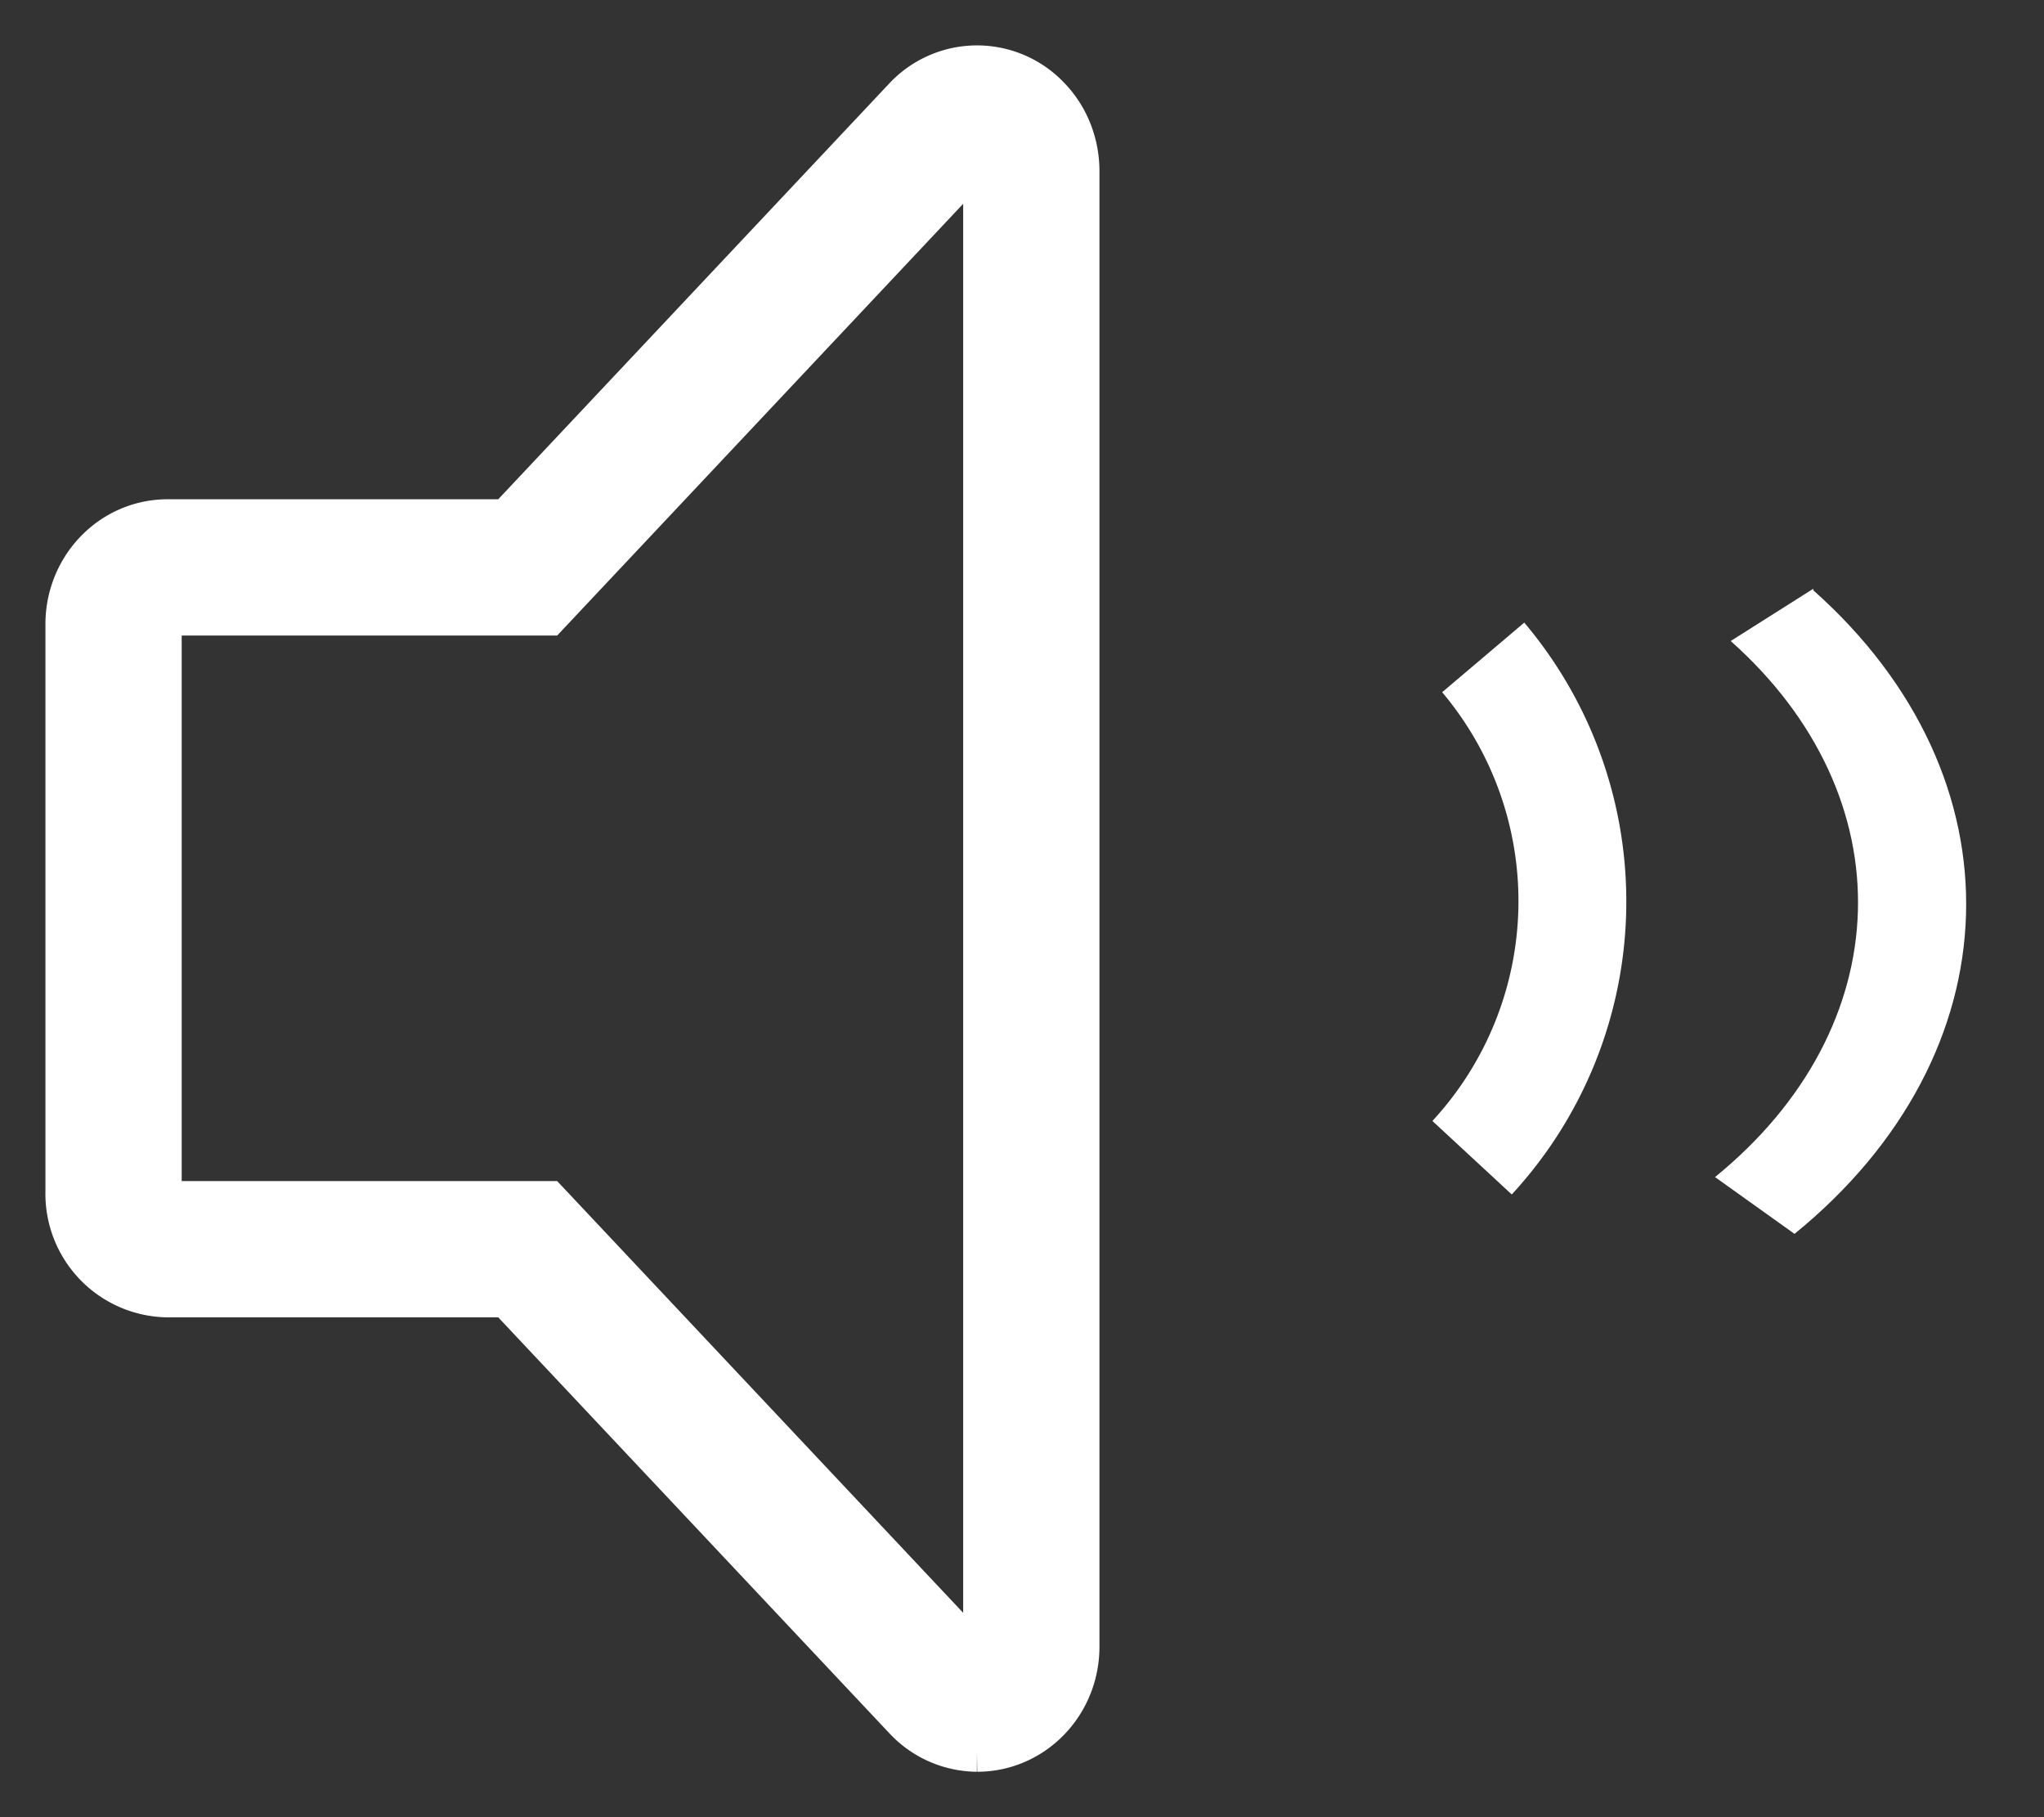
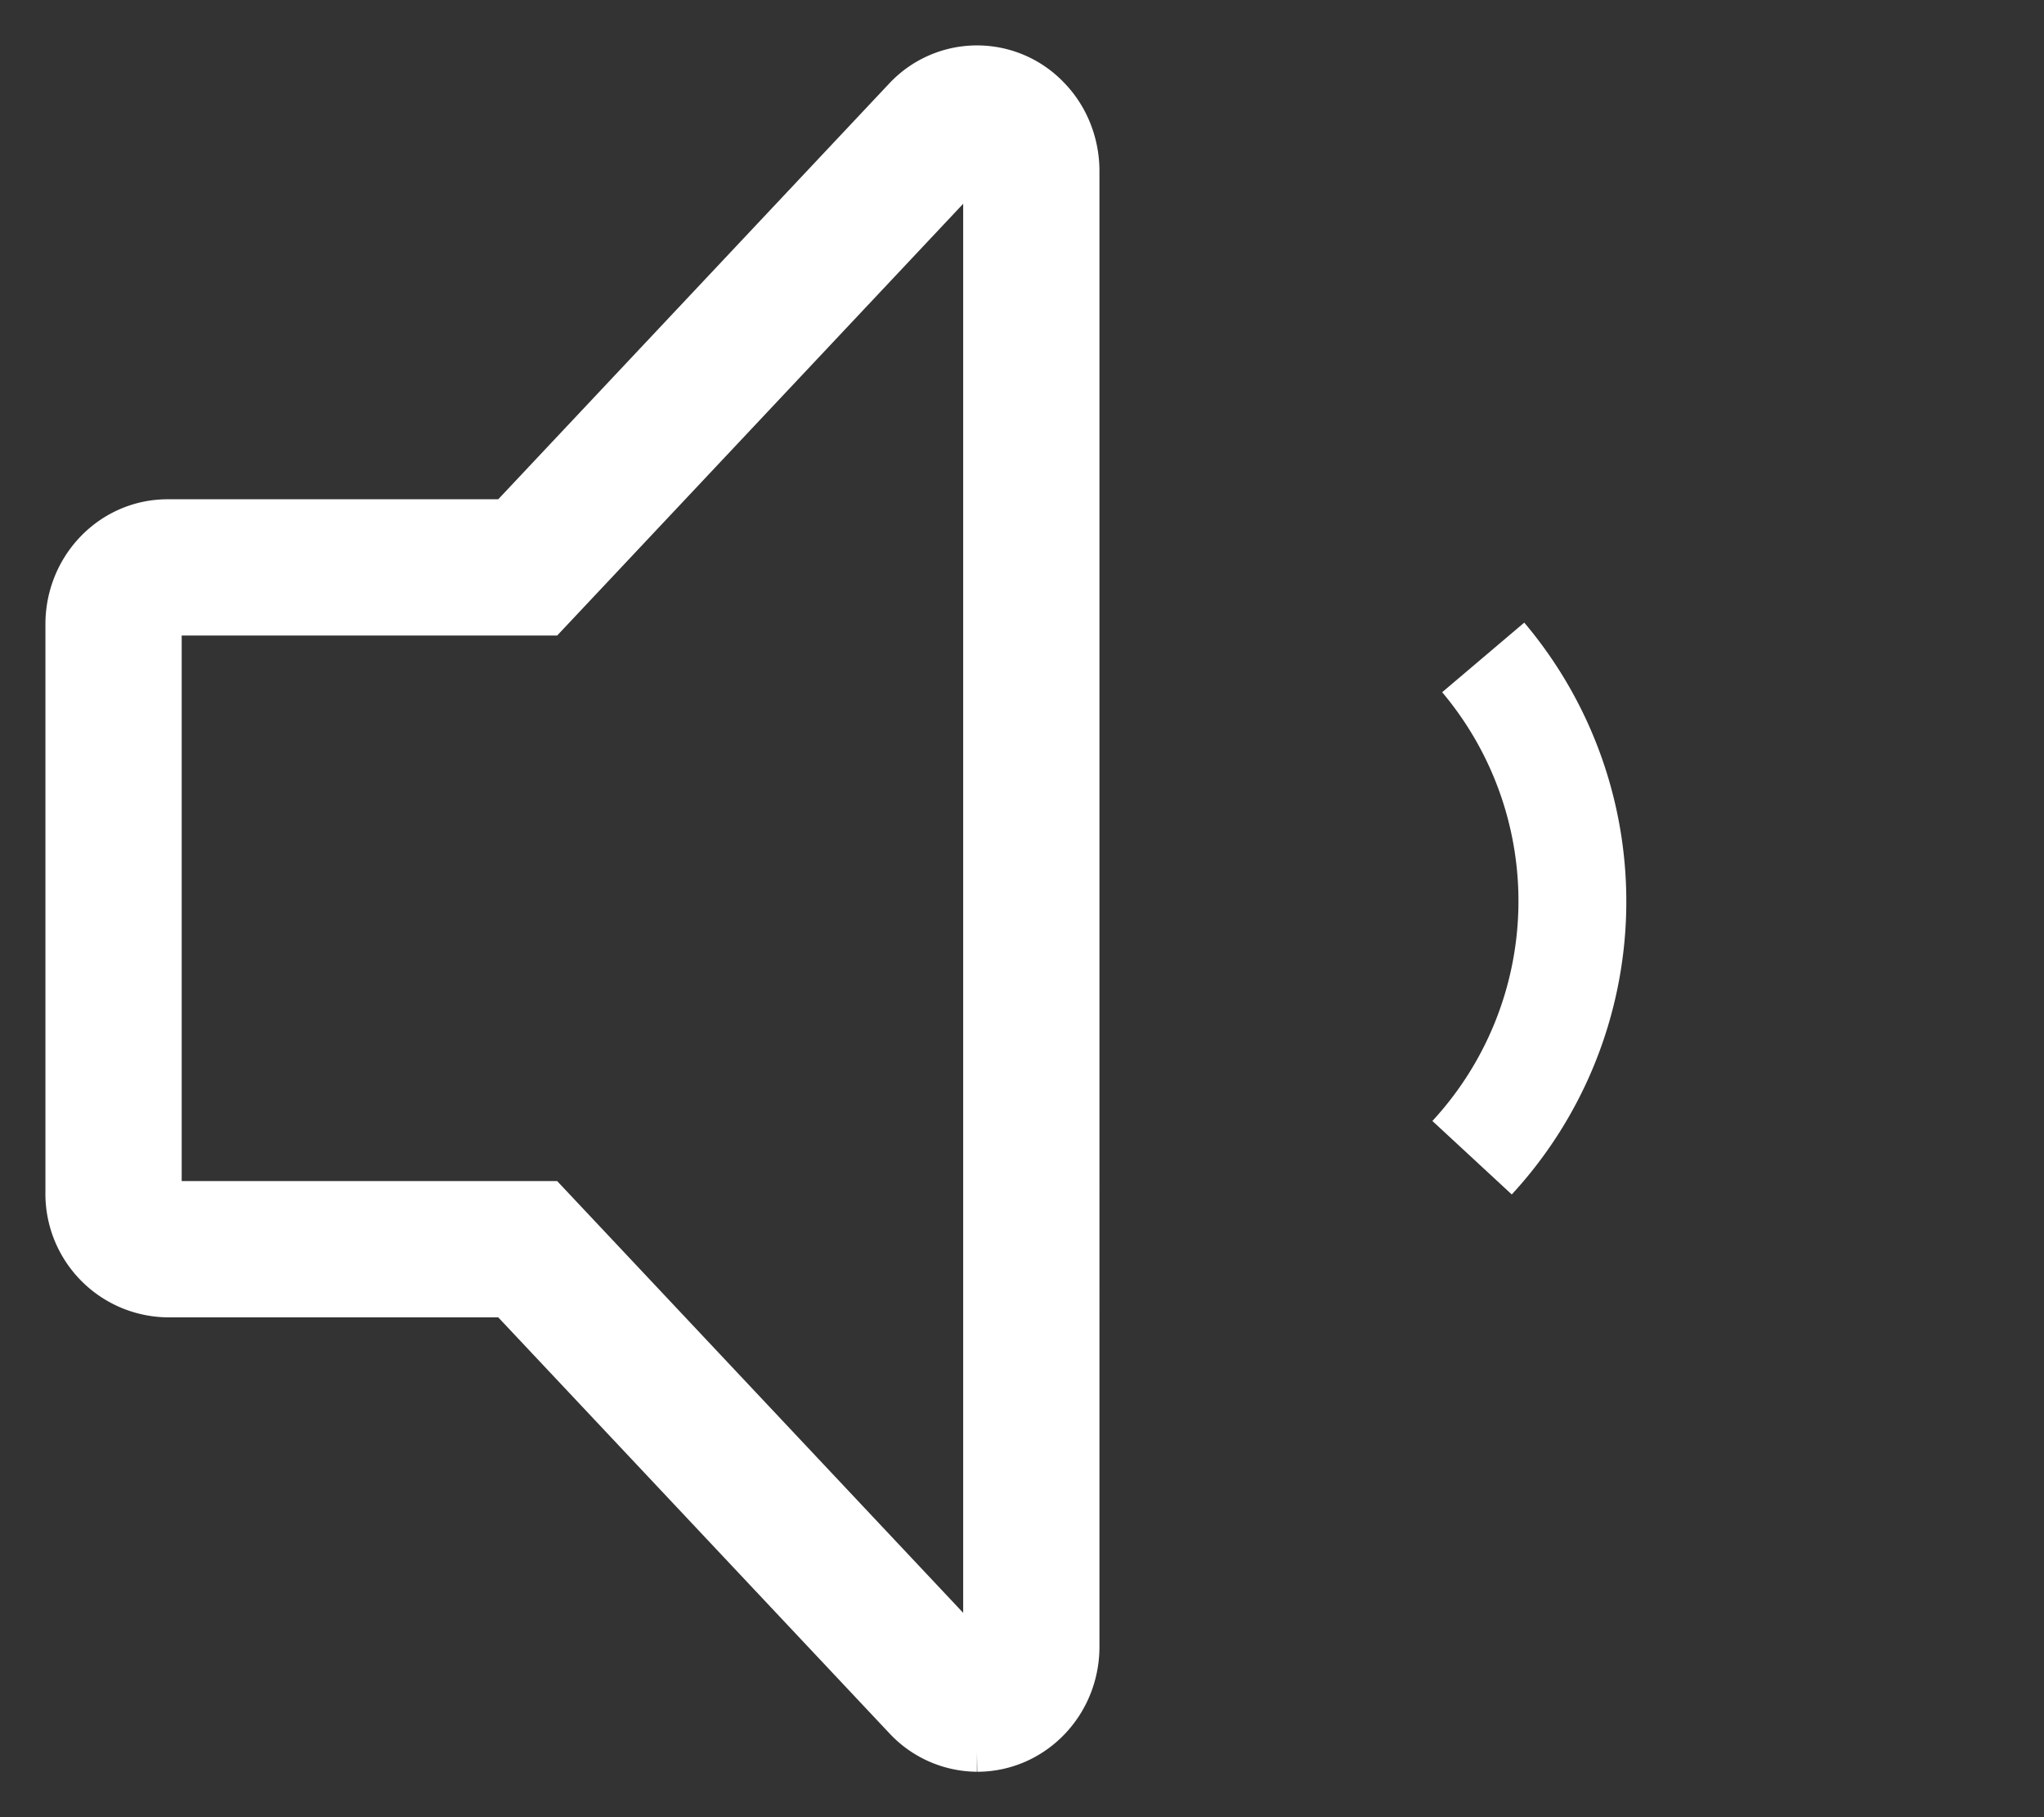
<svg xmlns="http://www.w3.org/2000/svg" width="18" height="16" viewBox="0 0 18 16">
  <rect x="0" y="0" width="18" height="16" fill="#333333" stroke="none" />
  <g>
    <g>
      <g>
-         <path fill="#fff" d="M15.968 5.184l-.727.46c1.546 1.375 1.487 3.398-.138 4.72l.7.5c1.95-1.587 2.022-4.016.166-5.666z" />
-       </g>
+         </g>
      <g>
        <path fill="#fff" d="M12.7 6.095a2.852 2.852 0 0 1-.086 3.775l.699.647a3.803 3.803 0 0 0 .11-5.035z" />
      </g>
      <g>
        <path fill="none" stroke="#fff" stroke-miterlimit="20" stroke-width="1.2" d="M8.607 15a.464.464 0 0 1-.338-.15l-3.622-3.851v0H1.475a.488.488 0 0 1-.475-.5V5.496c0-.276.213-.5.475-.5h3.172v0l3.622-3.851a.459.459 0 0 1 .67 0c.09.092.14.218.143.35V14.5c0 .276-.213.5-.476.5z" />
      </g>
    </g>
  </g>
</svg>